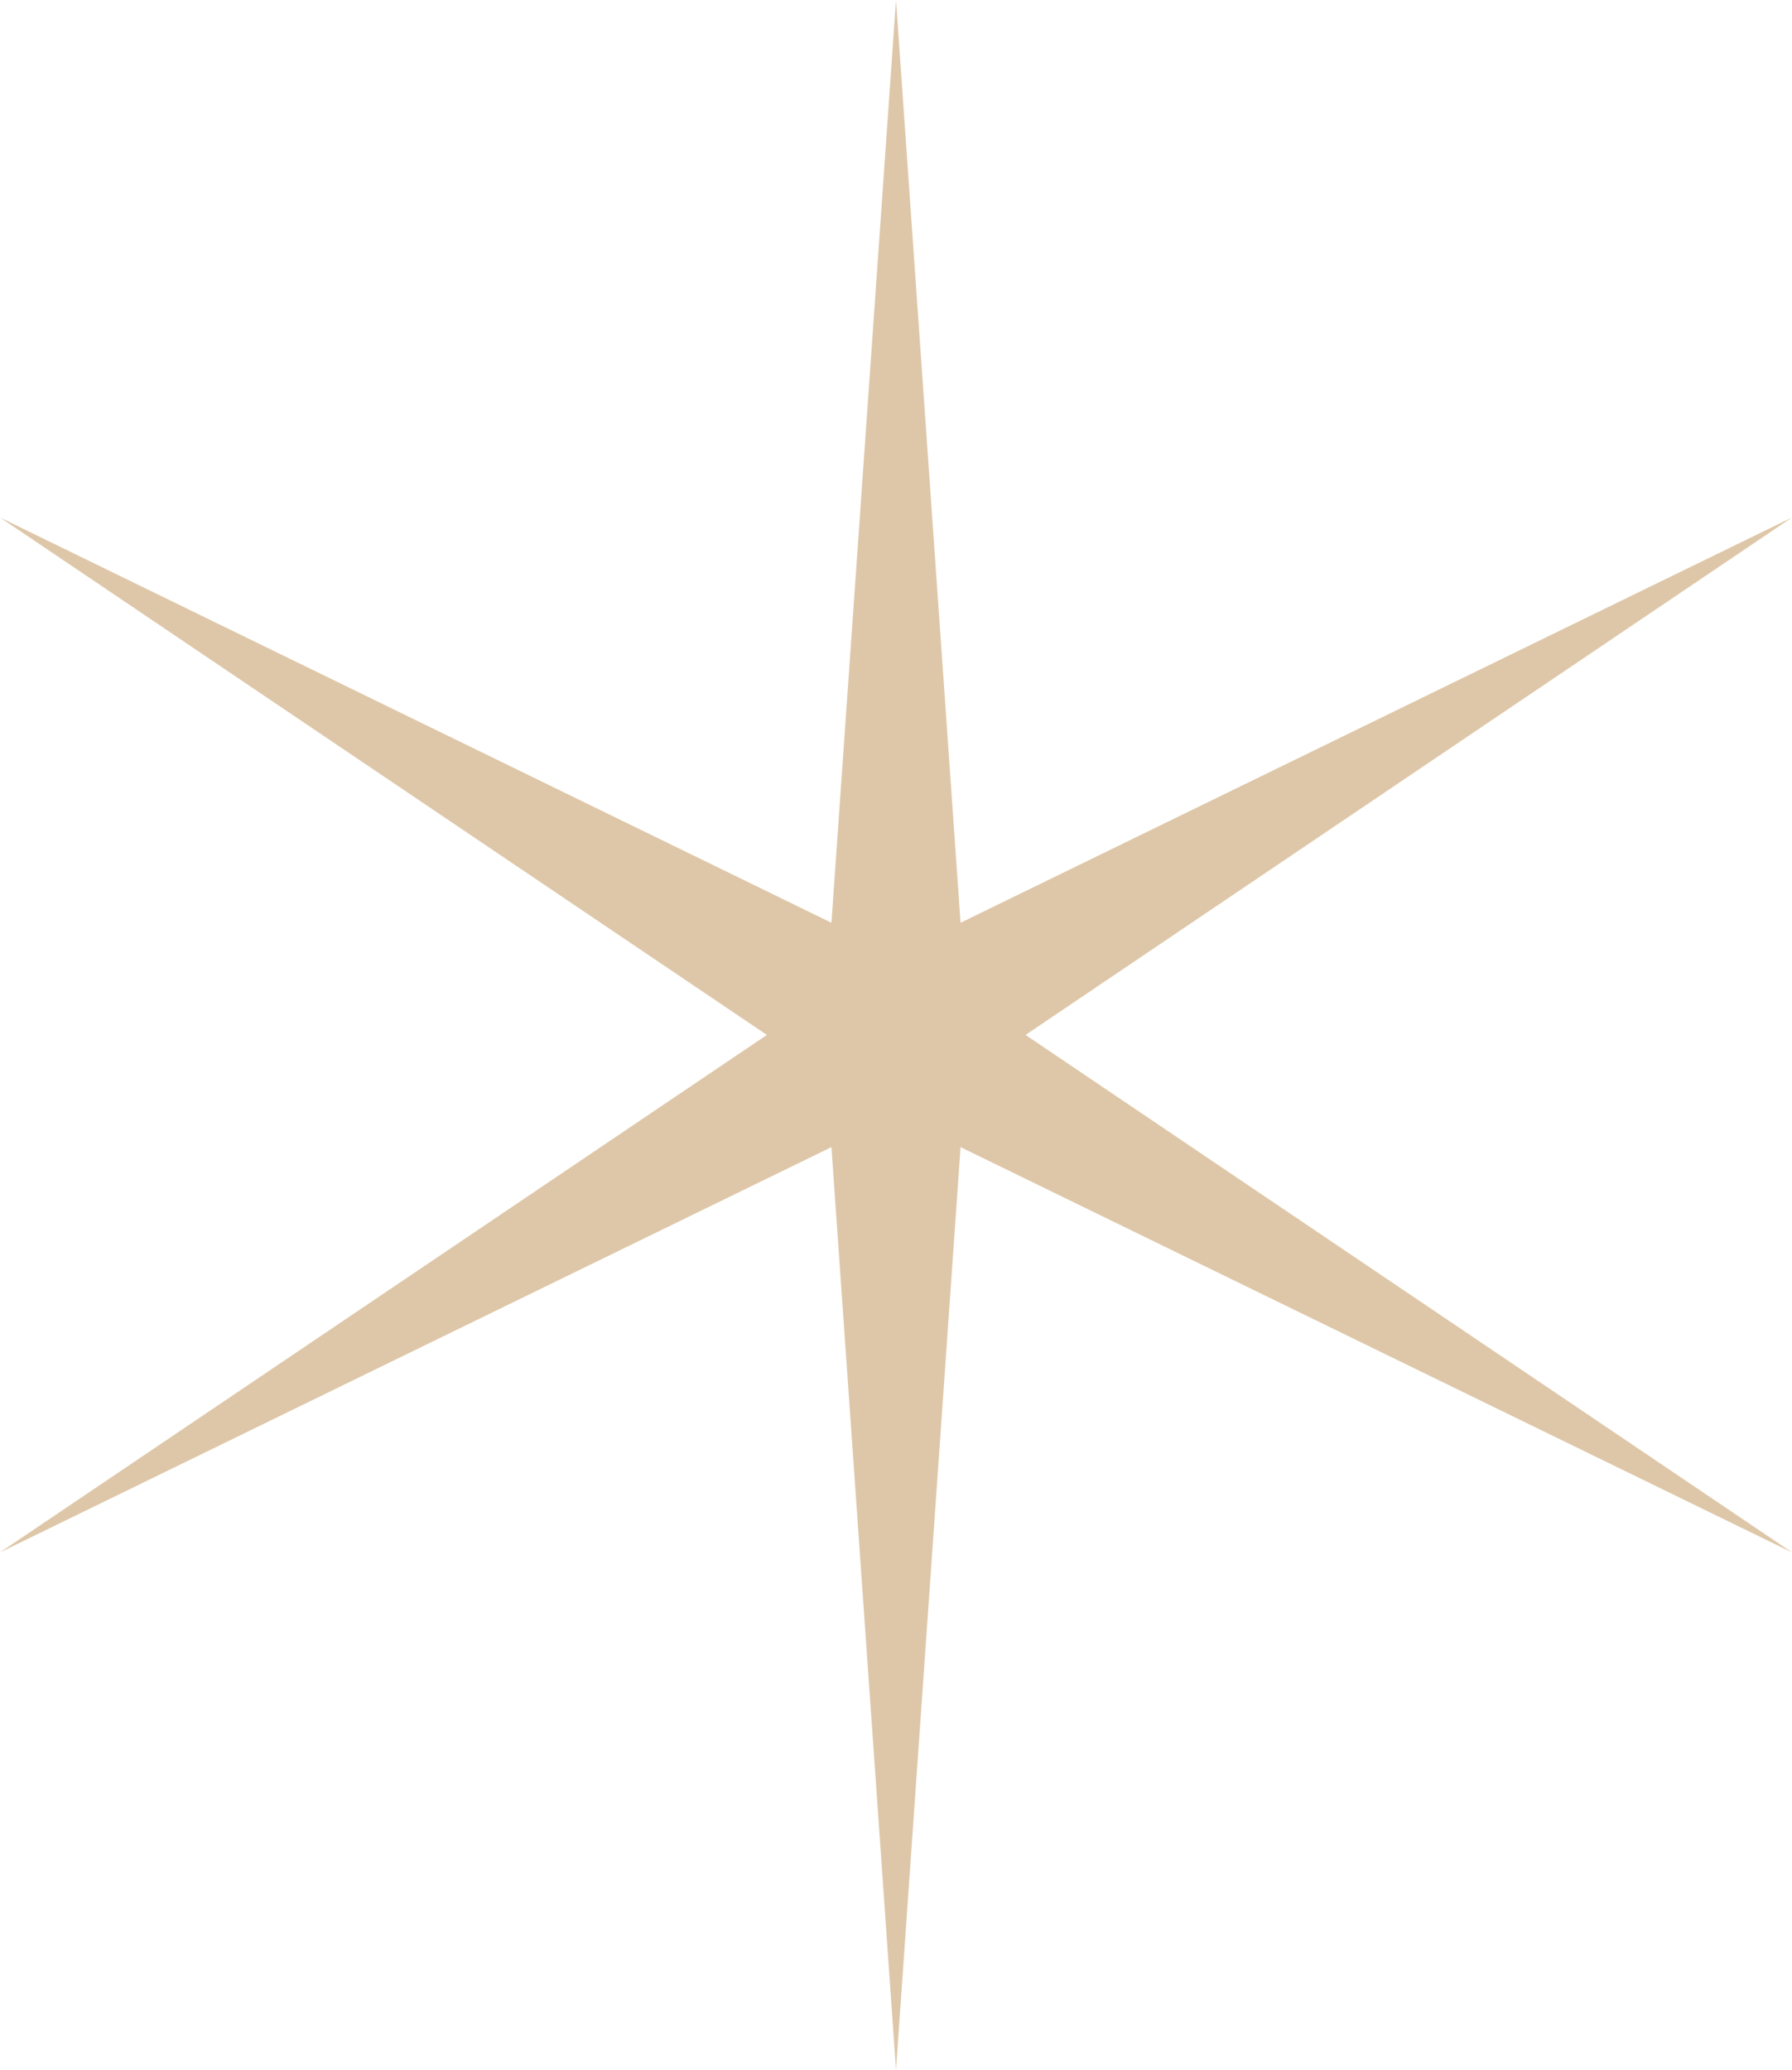
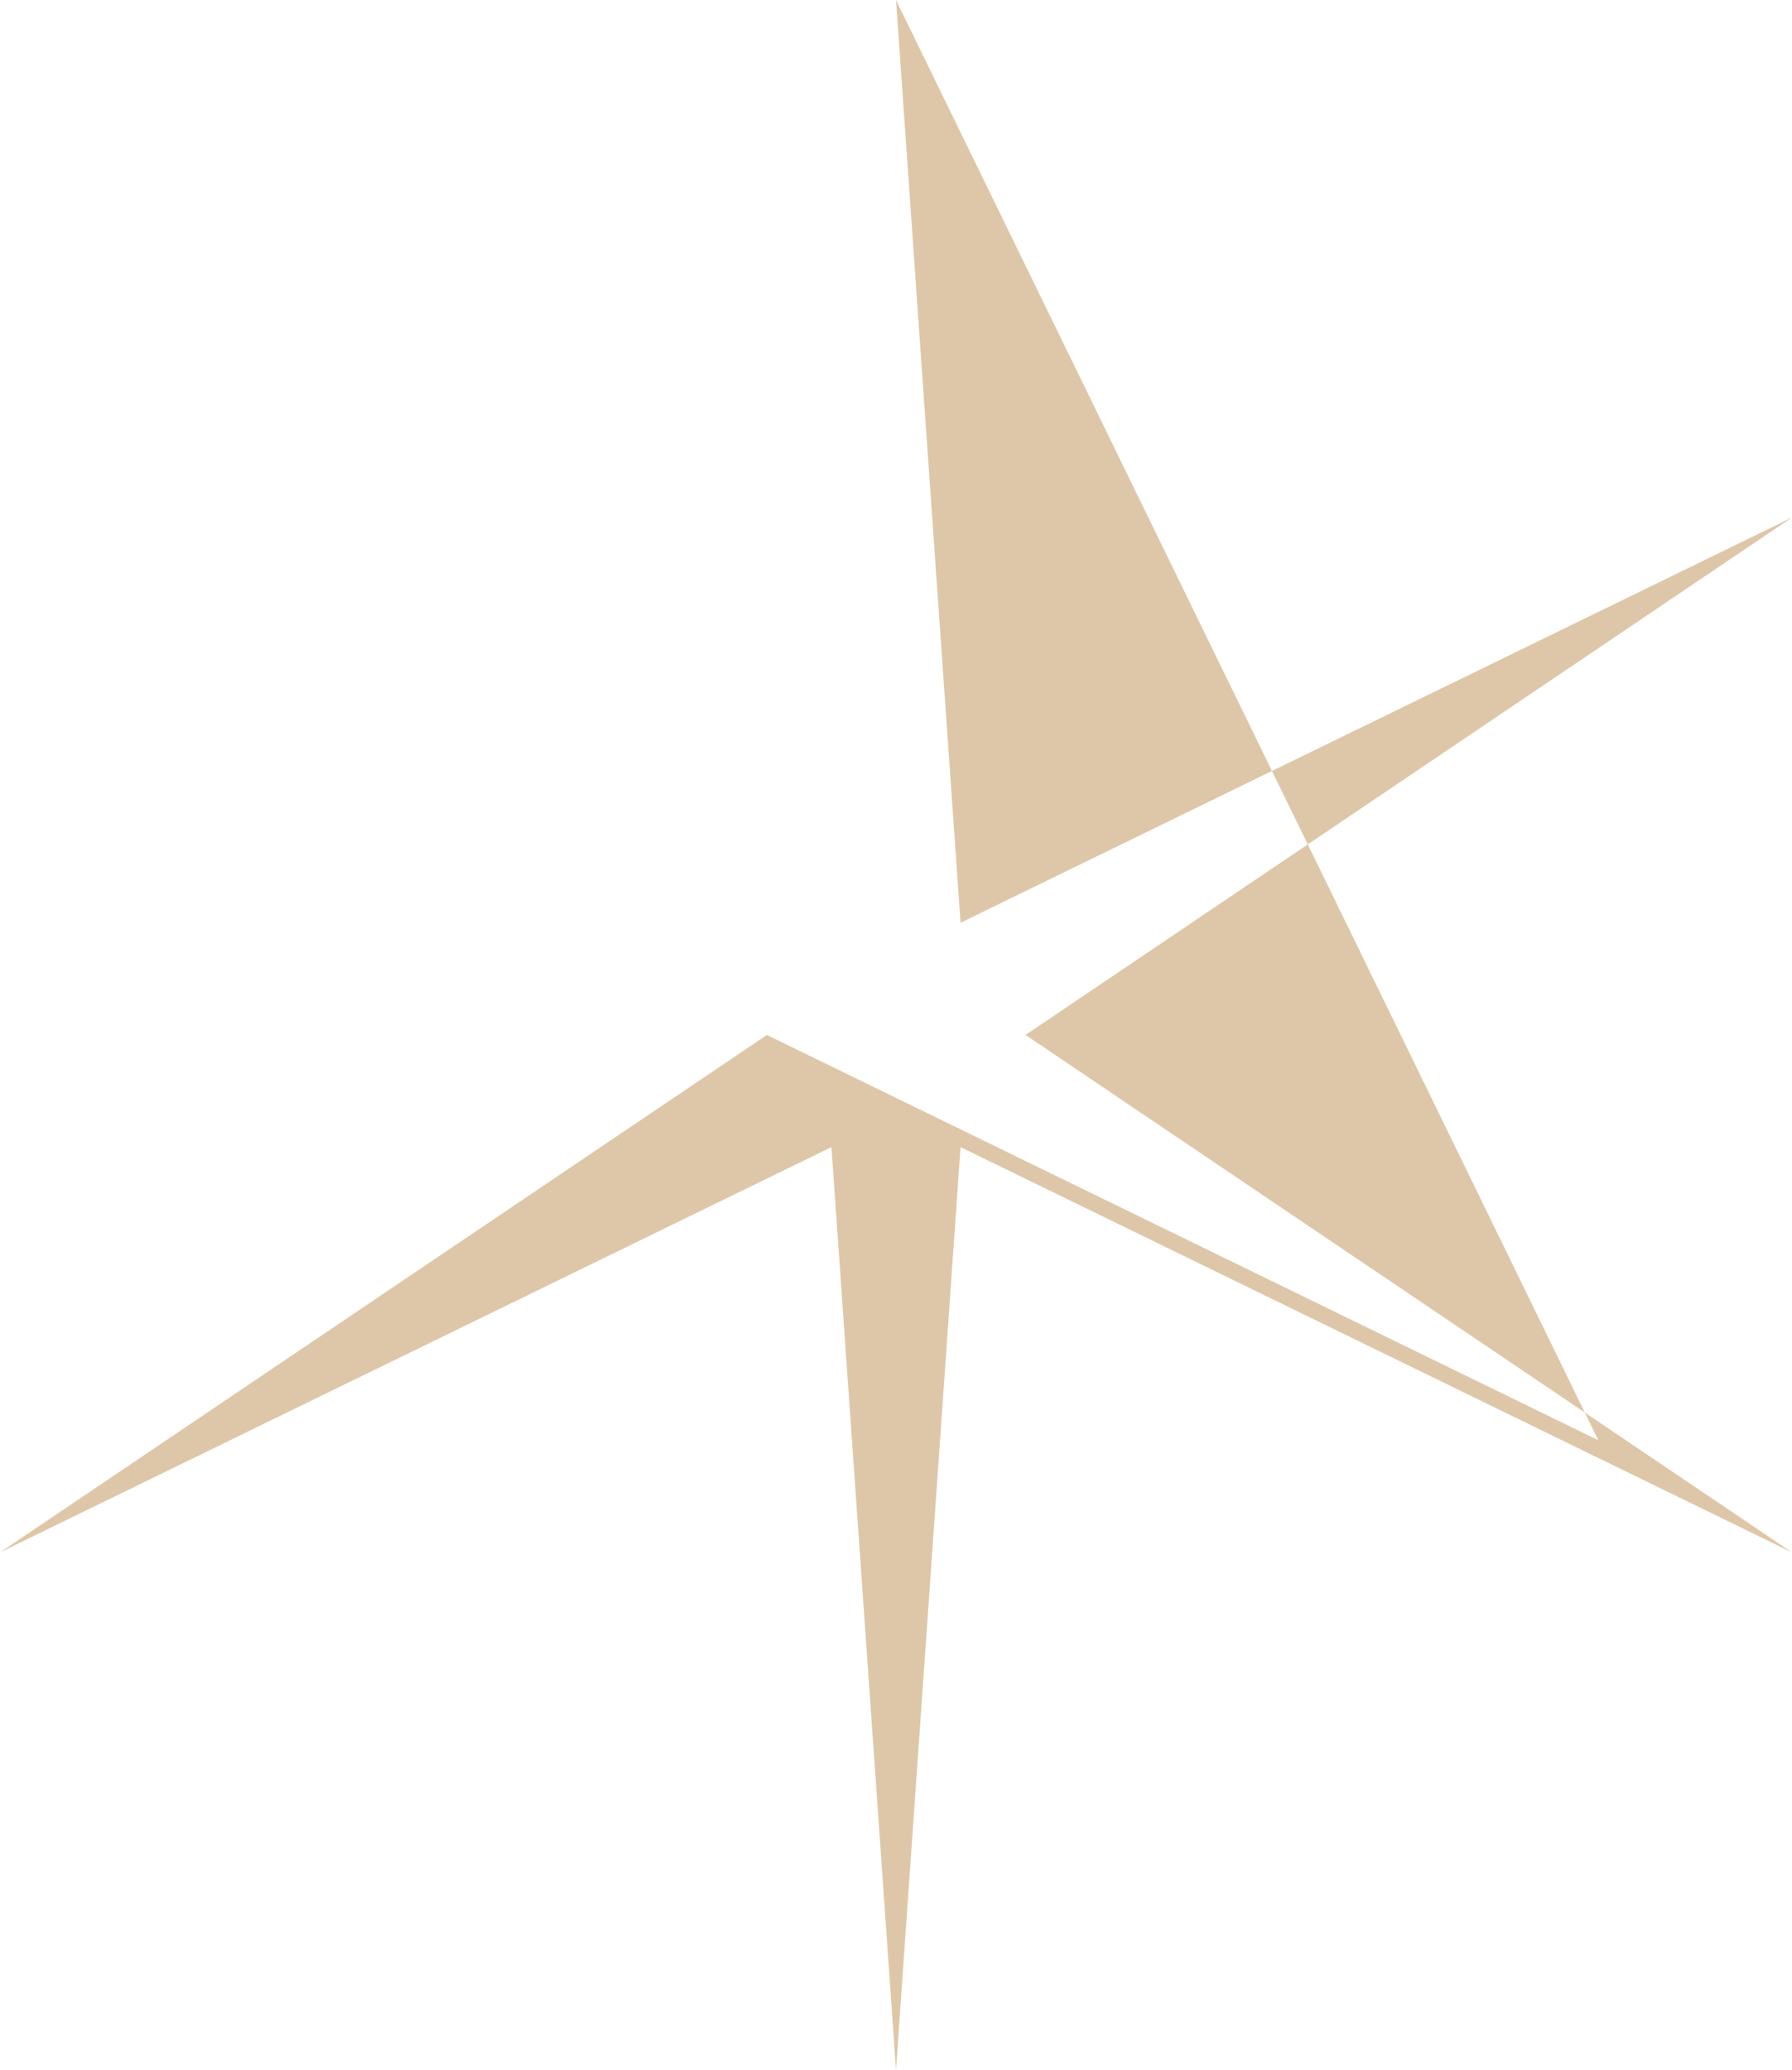
<svg xmlns="http://www.w3.org/2000/svg" fill="#000000" height="500" preserveAspectRatio="xMidYMid meet" version="1" viewBox="0.0 0.0 433.0 500.0" width="433" zoomAndPan="magnify">
  <g id="change1_1">
-     <path d="M216.5,0l15.6,222.9L433,125L247.8,250L433,375l-200.9-97.9L216.5,500l-15.6-222.9L0,375l185.3-125L0,125 l200.9,97.9L216.5,0z" fill="#dec7a8" />
+     <path d="M216.5,0l15.6,222.9L433,125L247.8,250L433,375l-200.9-97.9L216.5,500l-15.6-222.9L0,375l185.3-125l200.9,97.9L216.5,0z" fill="#dec7a8" />
  </g>
</svg>